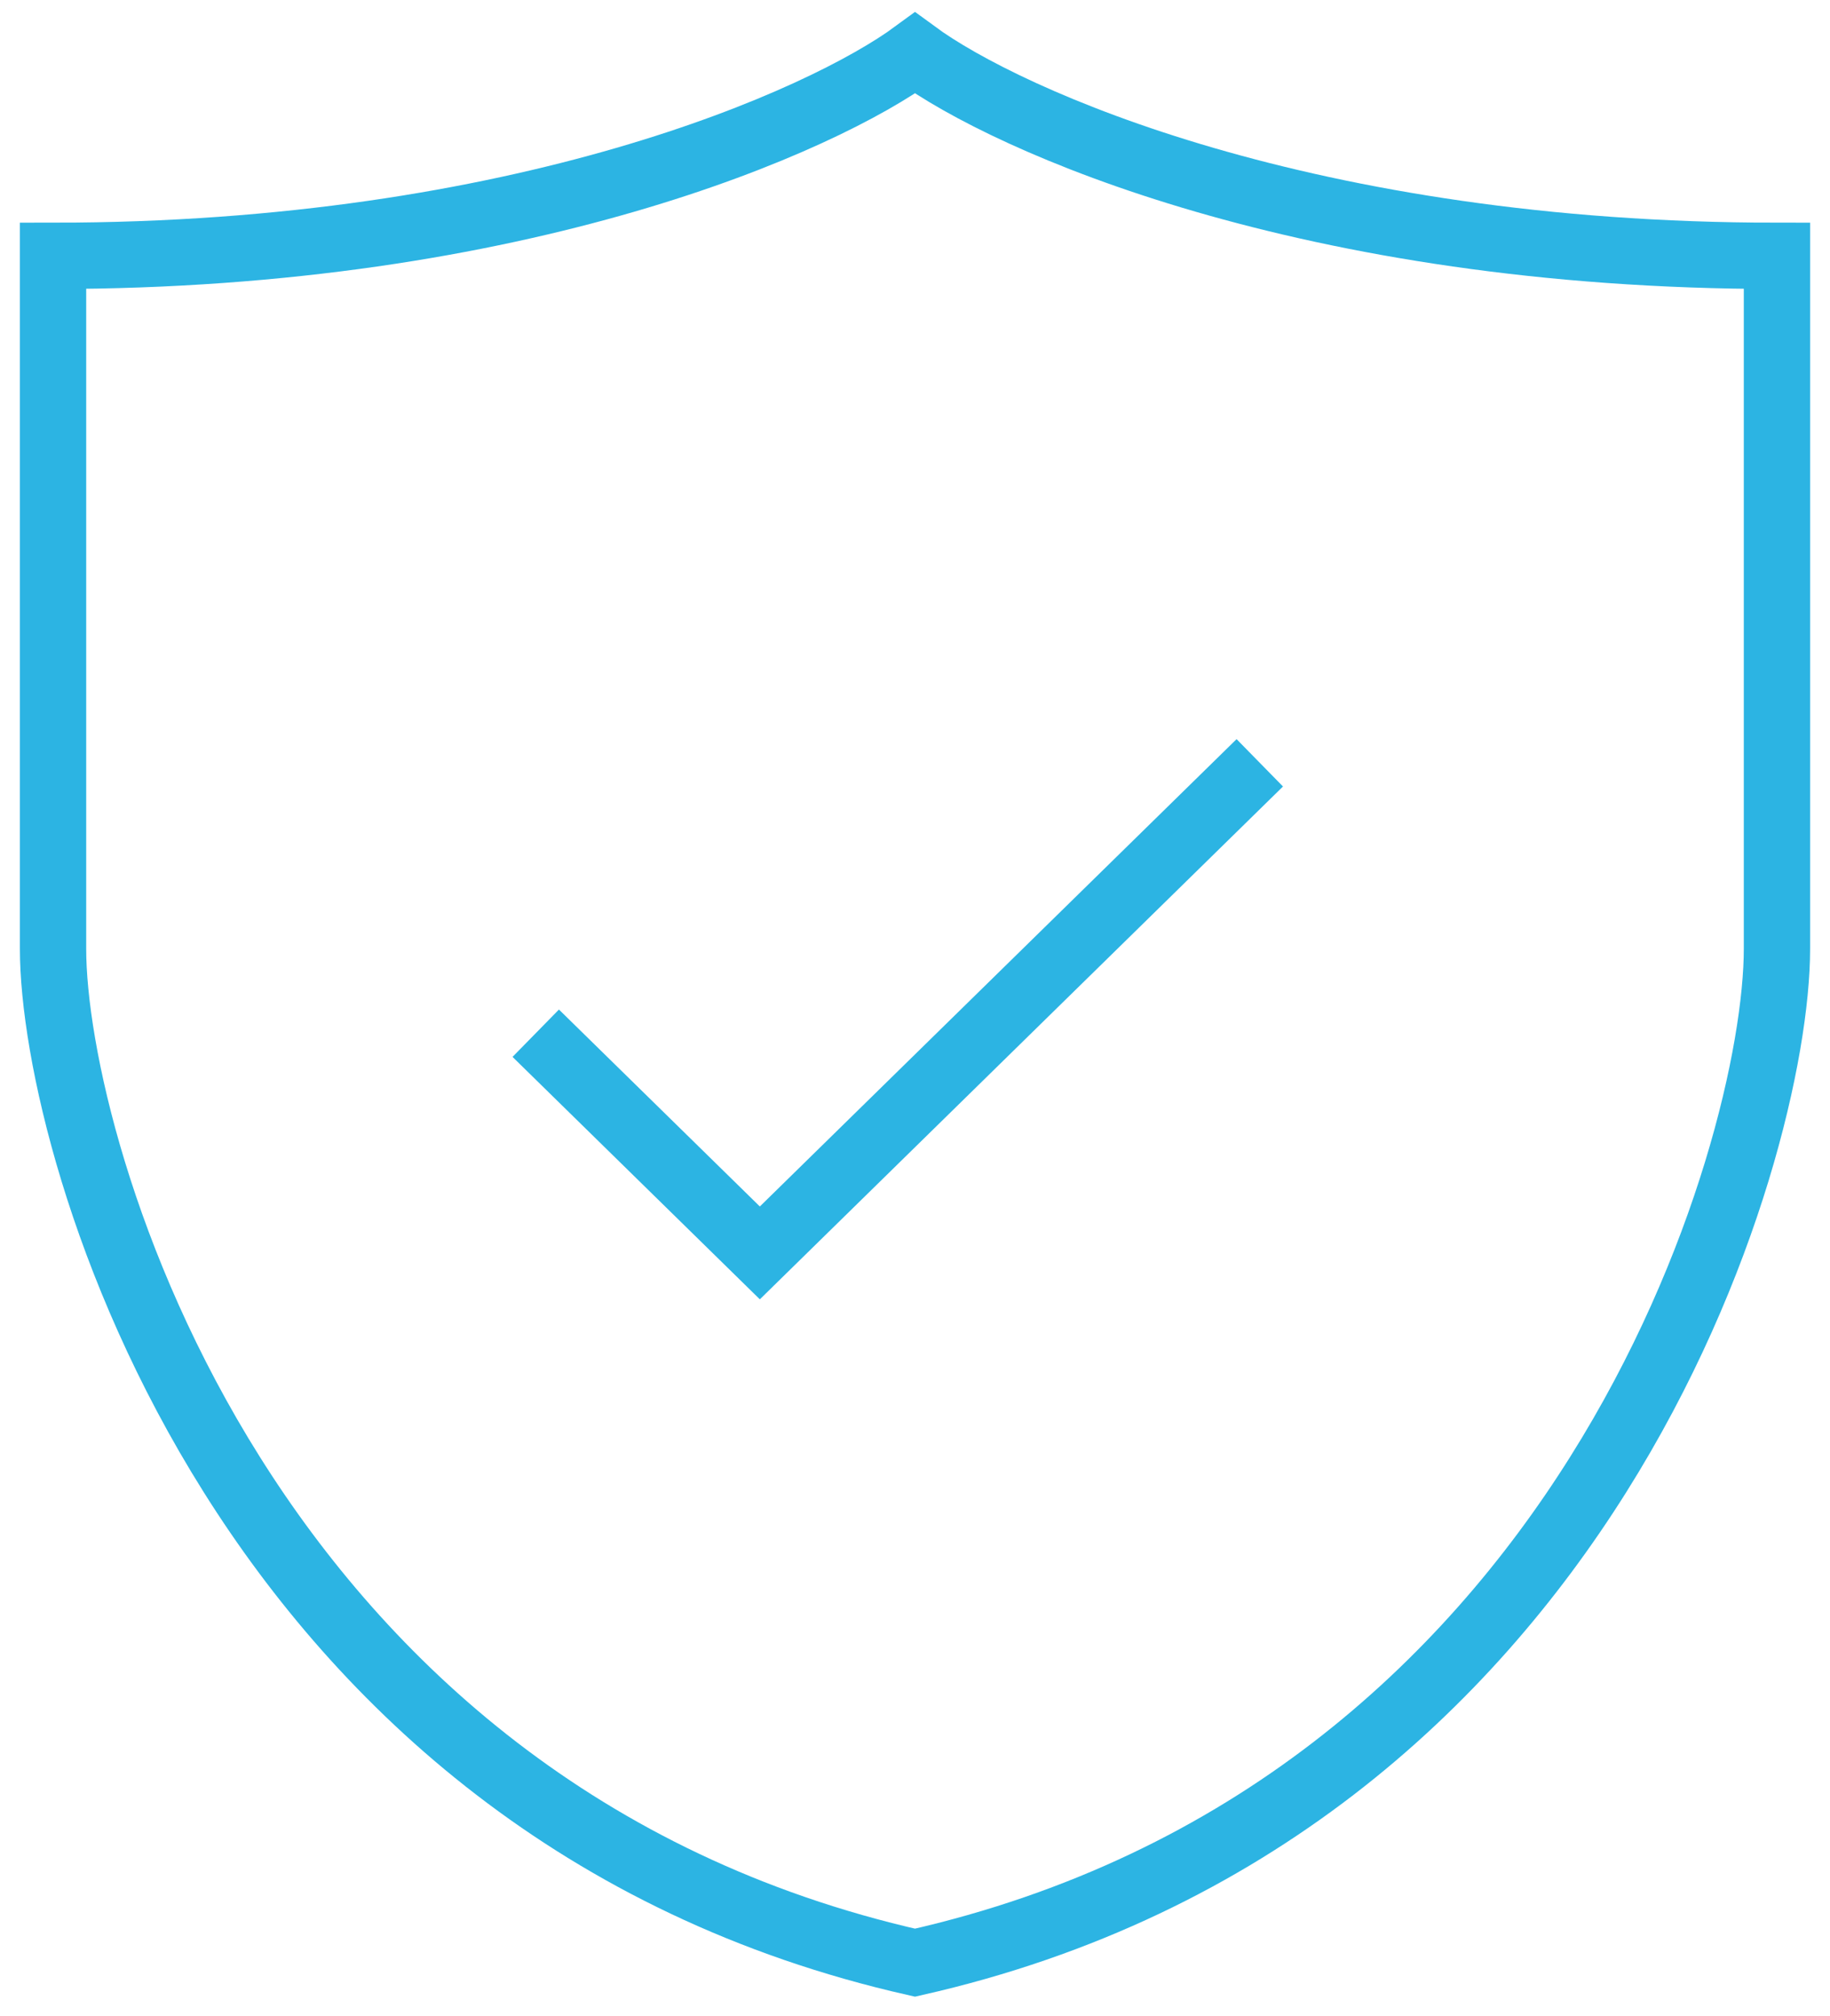
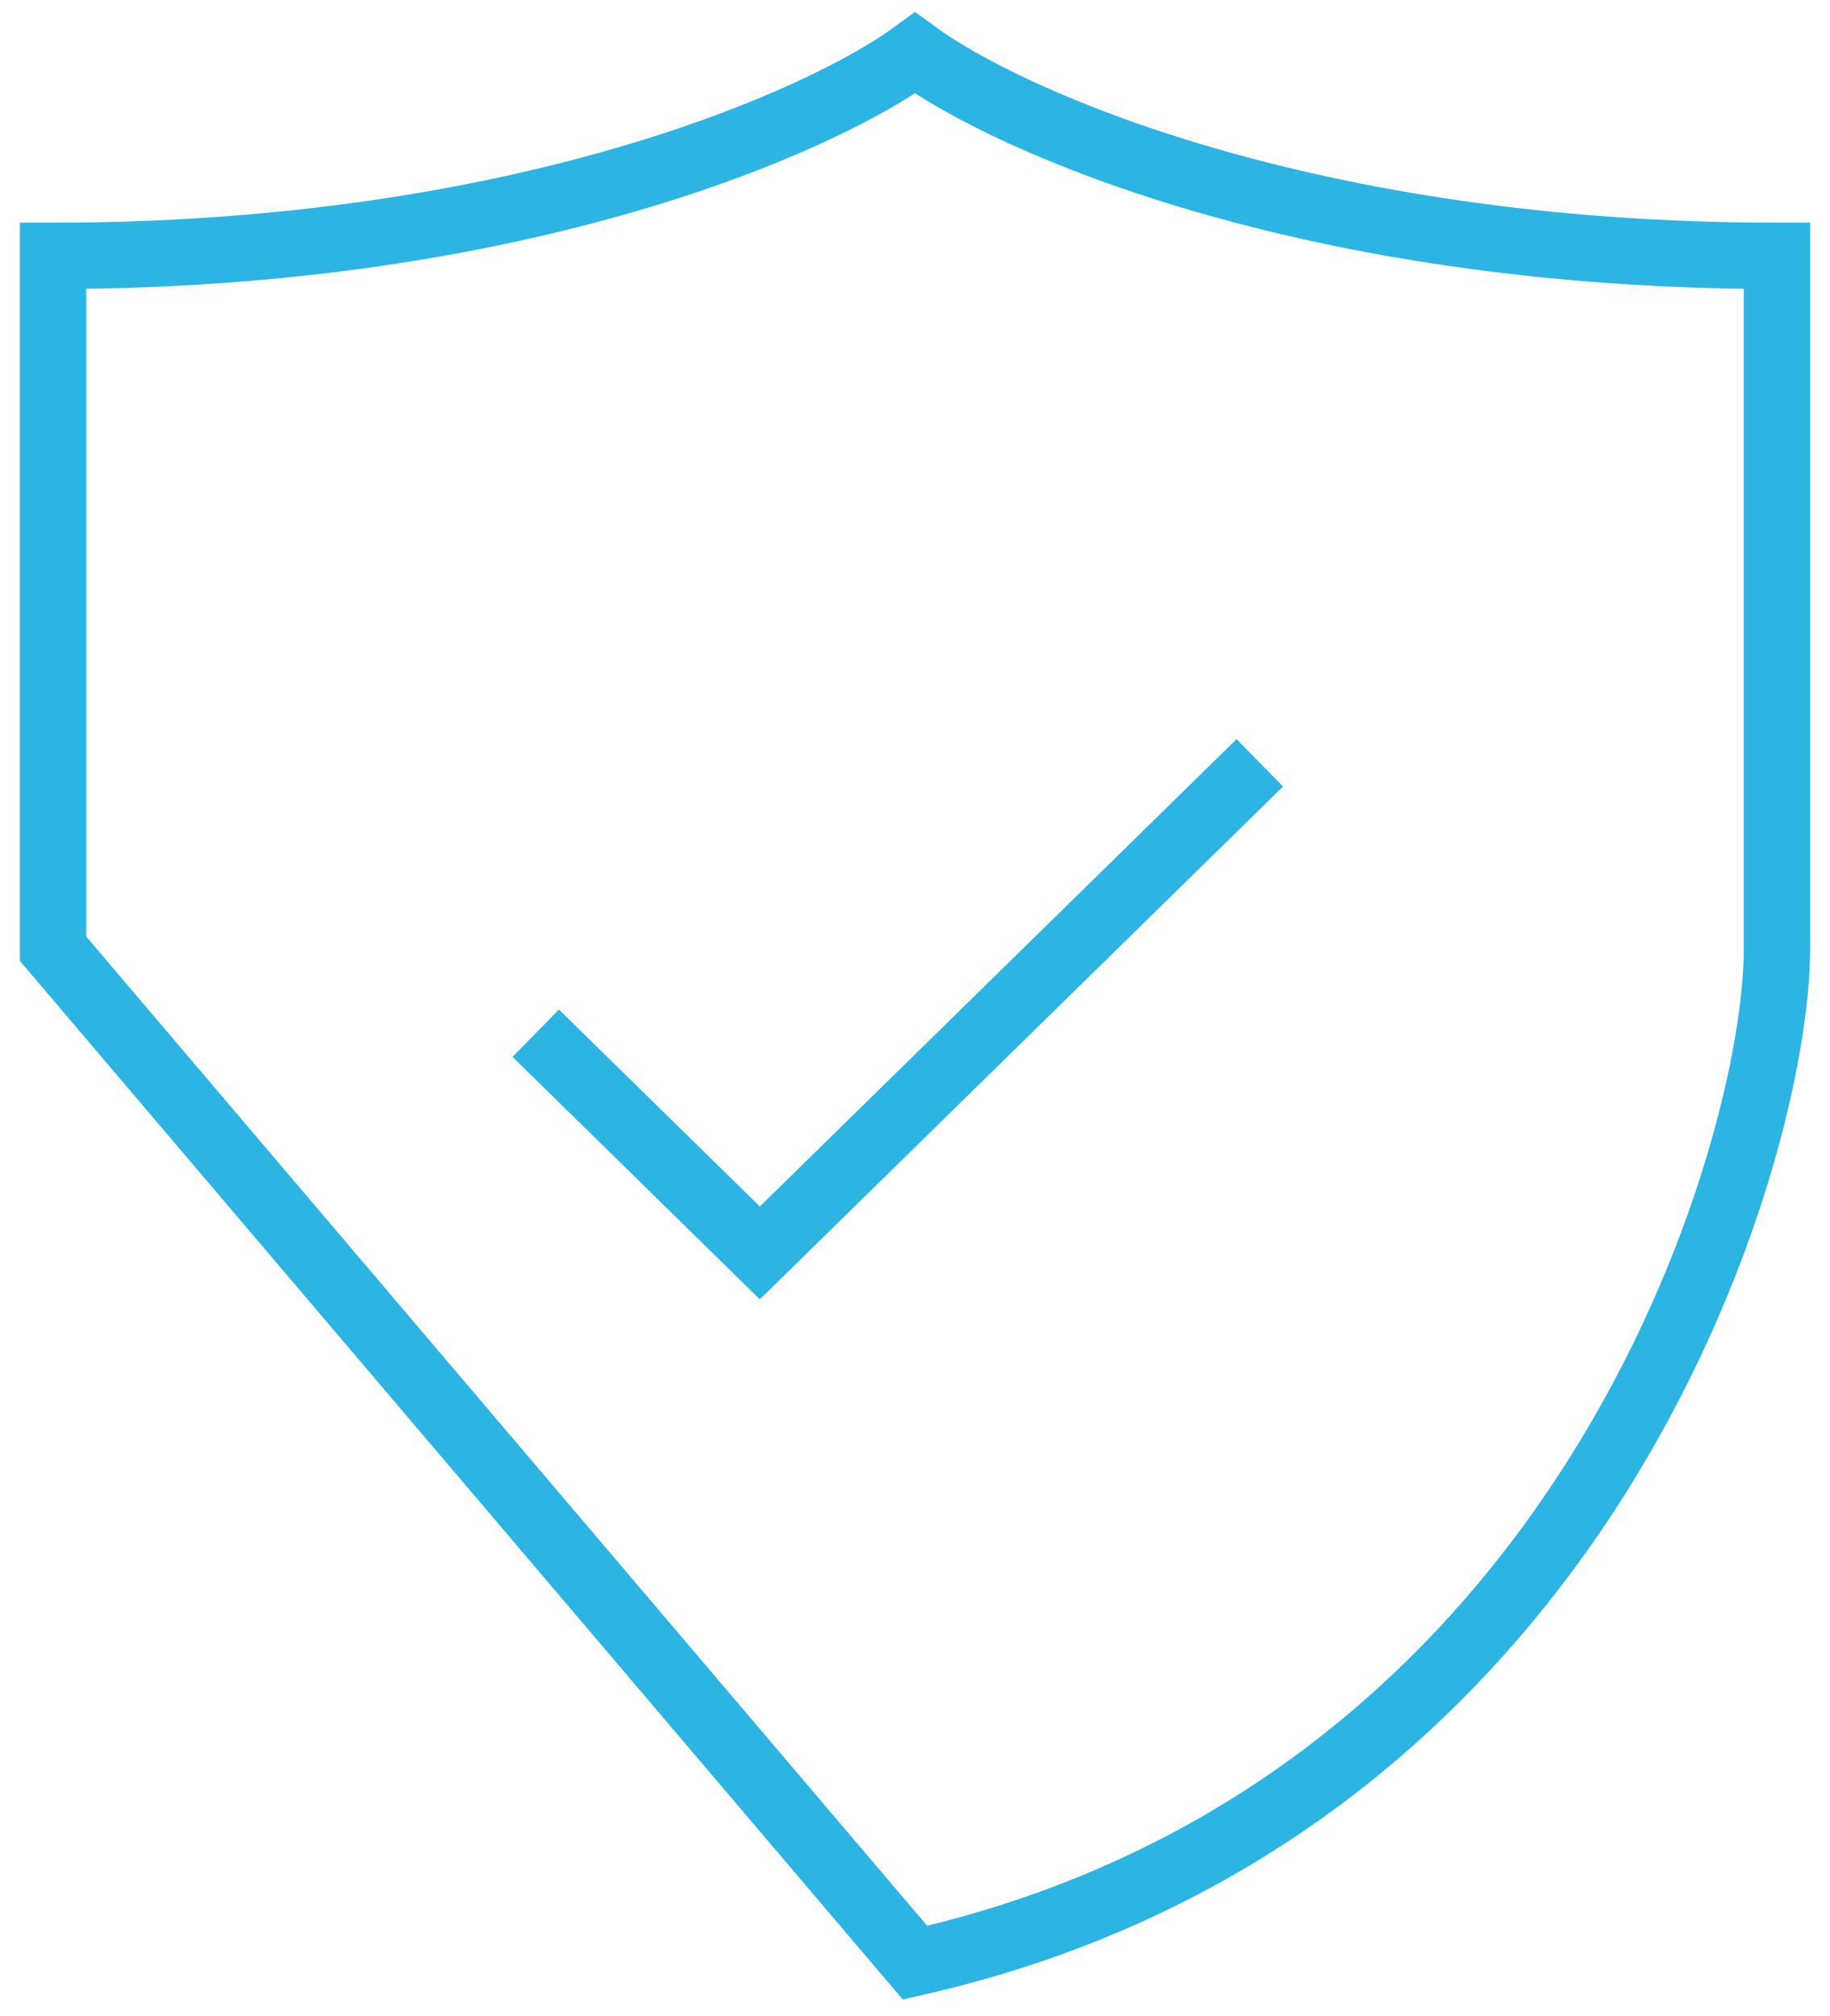
<svg xmlns="http://www.w3.org/2000/svg" fill="none" viewBox="0 0 69 76" height="76" width="69">
-   <path stroke-width="2.5" stroke="#2CB4E3" d="M20.2 38.956L28.65 47.239L47.5 28.761M2 35.77V9.646C19.68 9.646 31.033 4.549 34.5 2C37.967 4.549 49.32 9.646 67 9.646V35.77C67 43.416 59.85 68.266 34.5 74C9.15 68.266 2 43.416 2 35.77Z" />
+   <path stroke-width="2.5" stroke="#2CB4E3" d="M20.2 38.956L28.65 47.239L47.5 28.761M2 35.77V9.646C19.68 9.646 31.033 4.549 34.5 2C37.967 4.549 49.32 9.646 67 9.646V35.77C67 43.416 59.85 68.266 34.5 74Z" />
</svg>